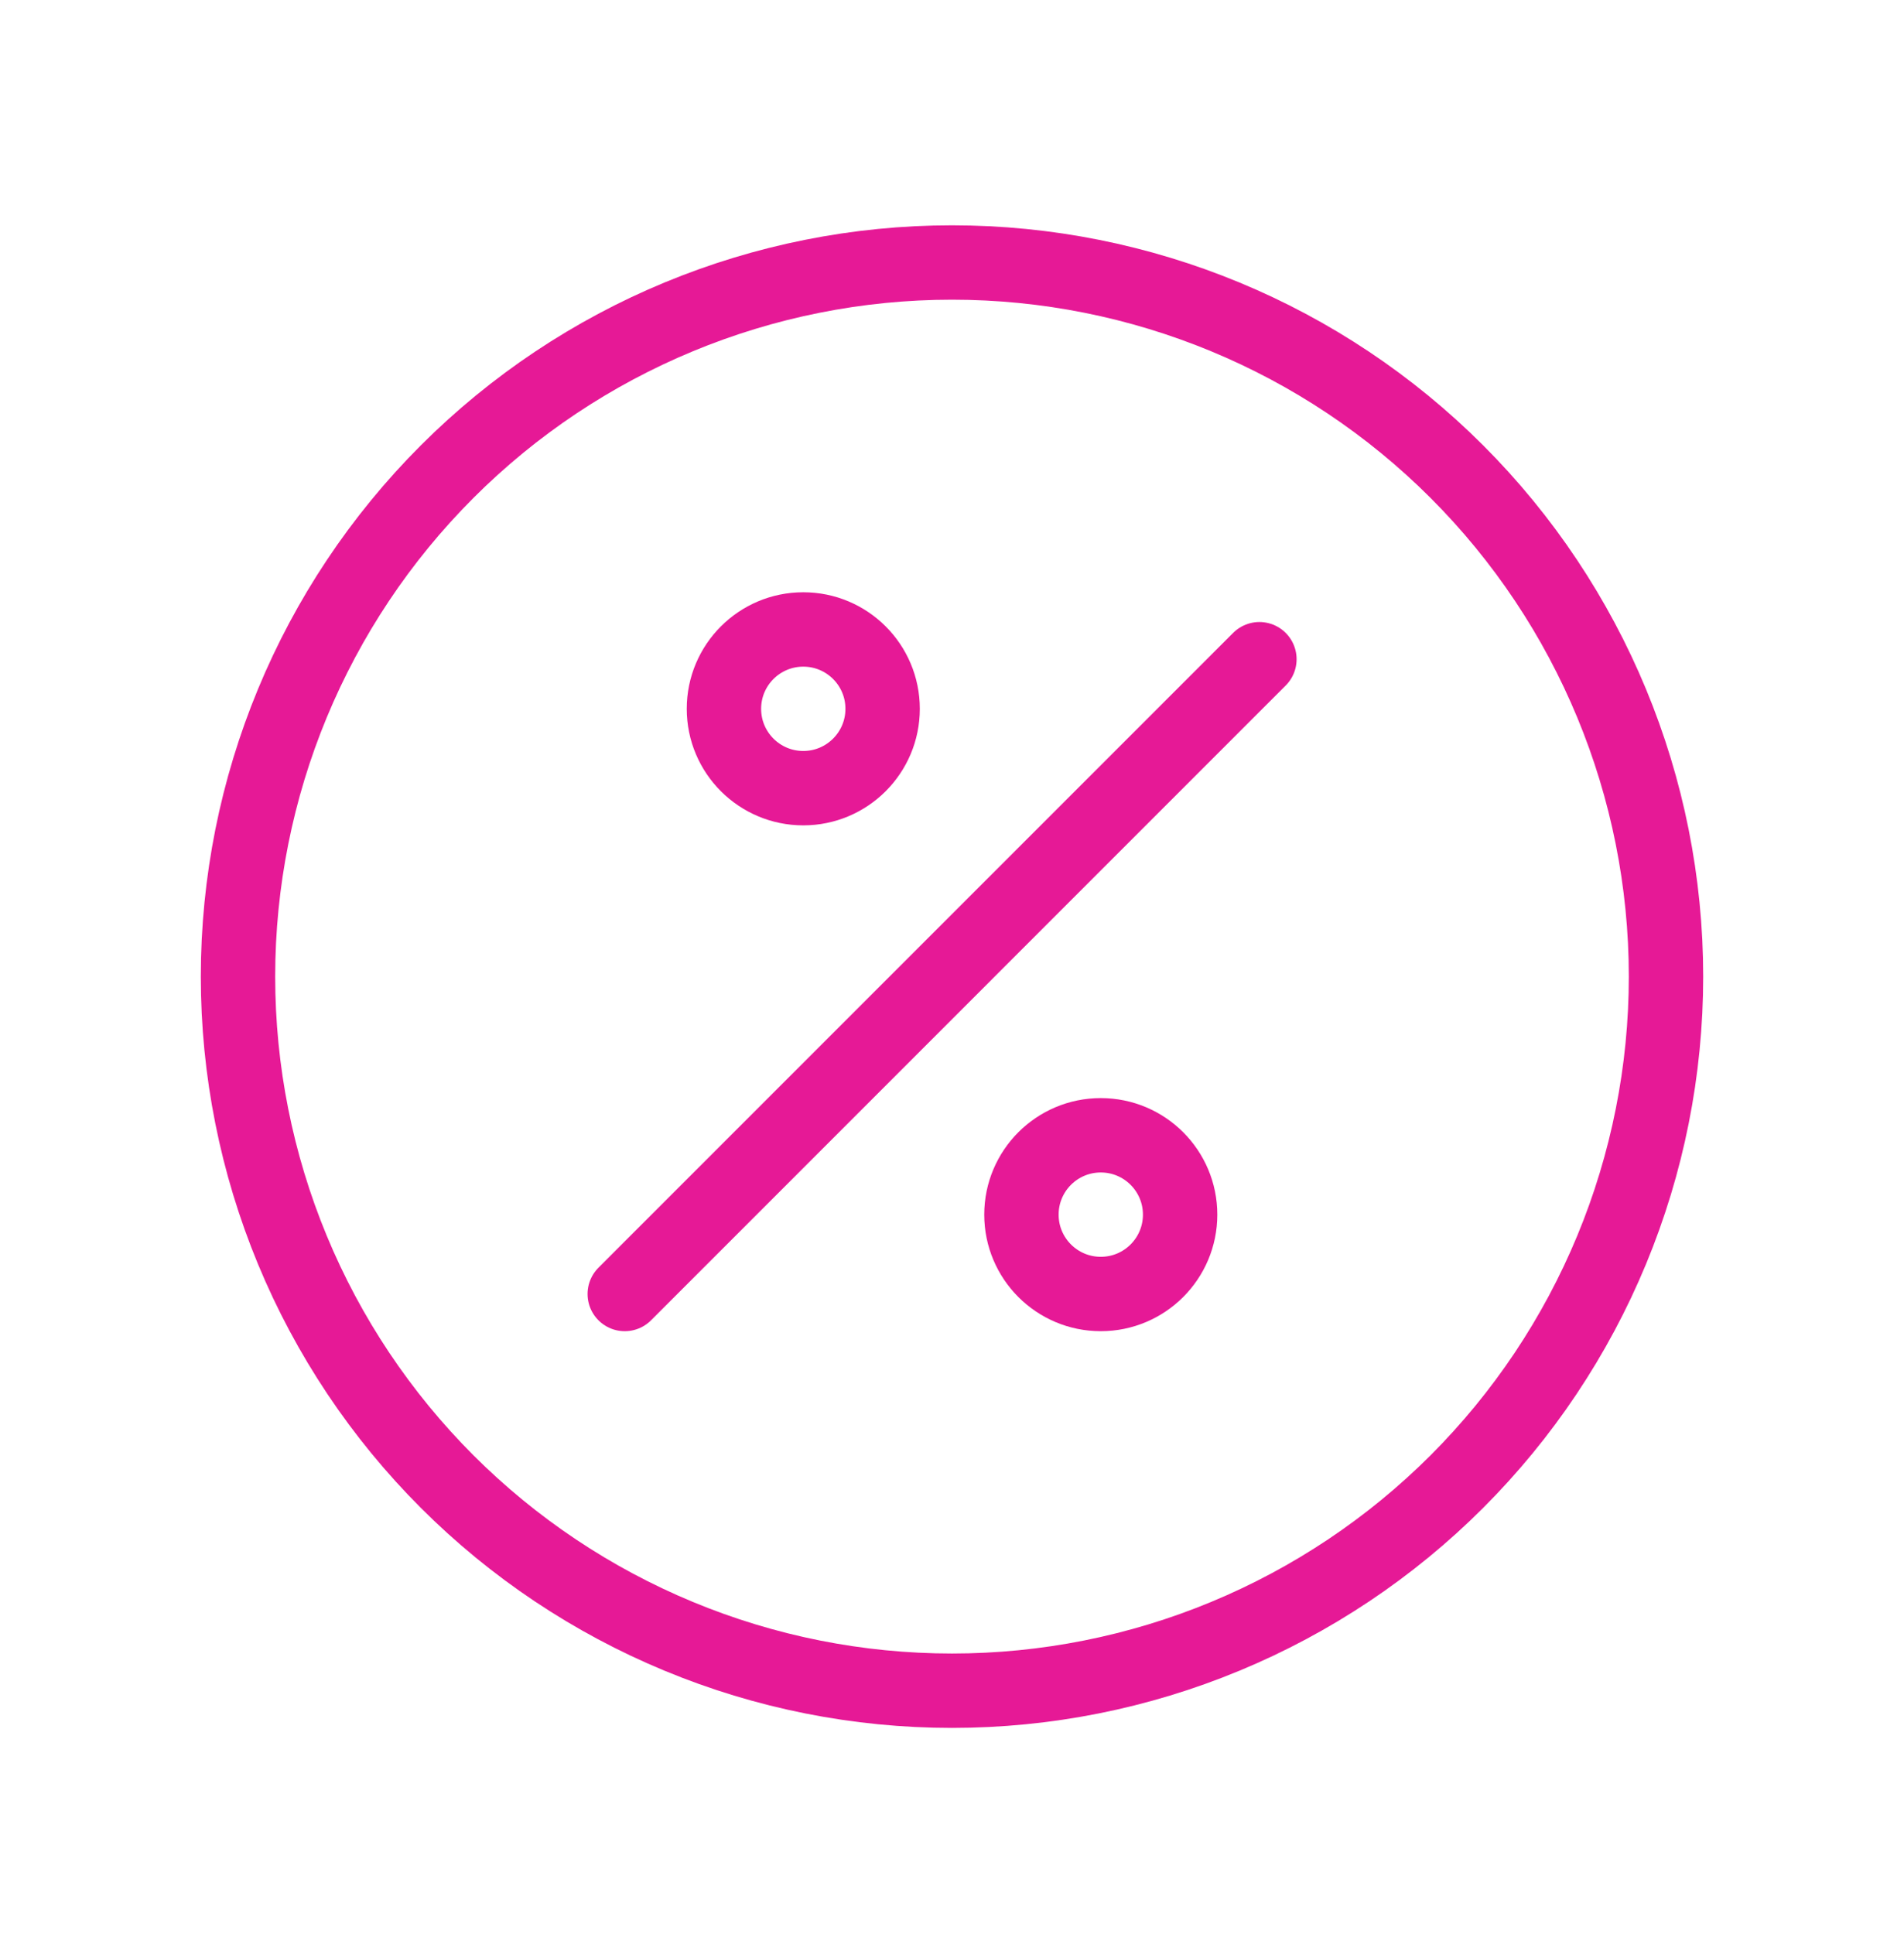
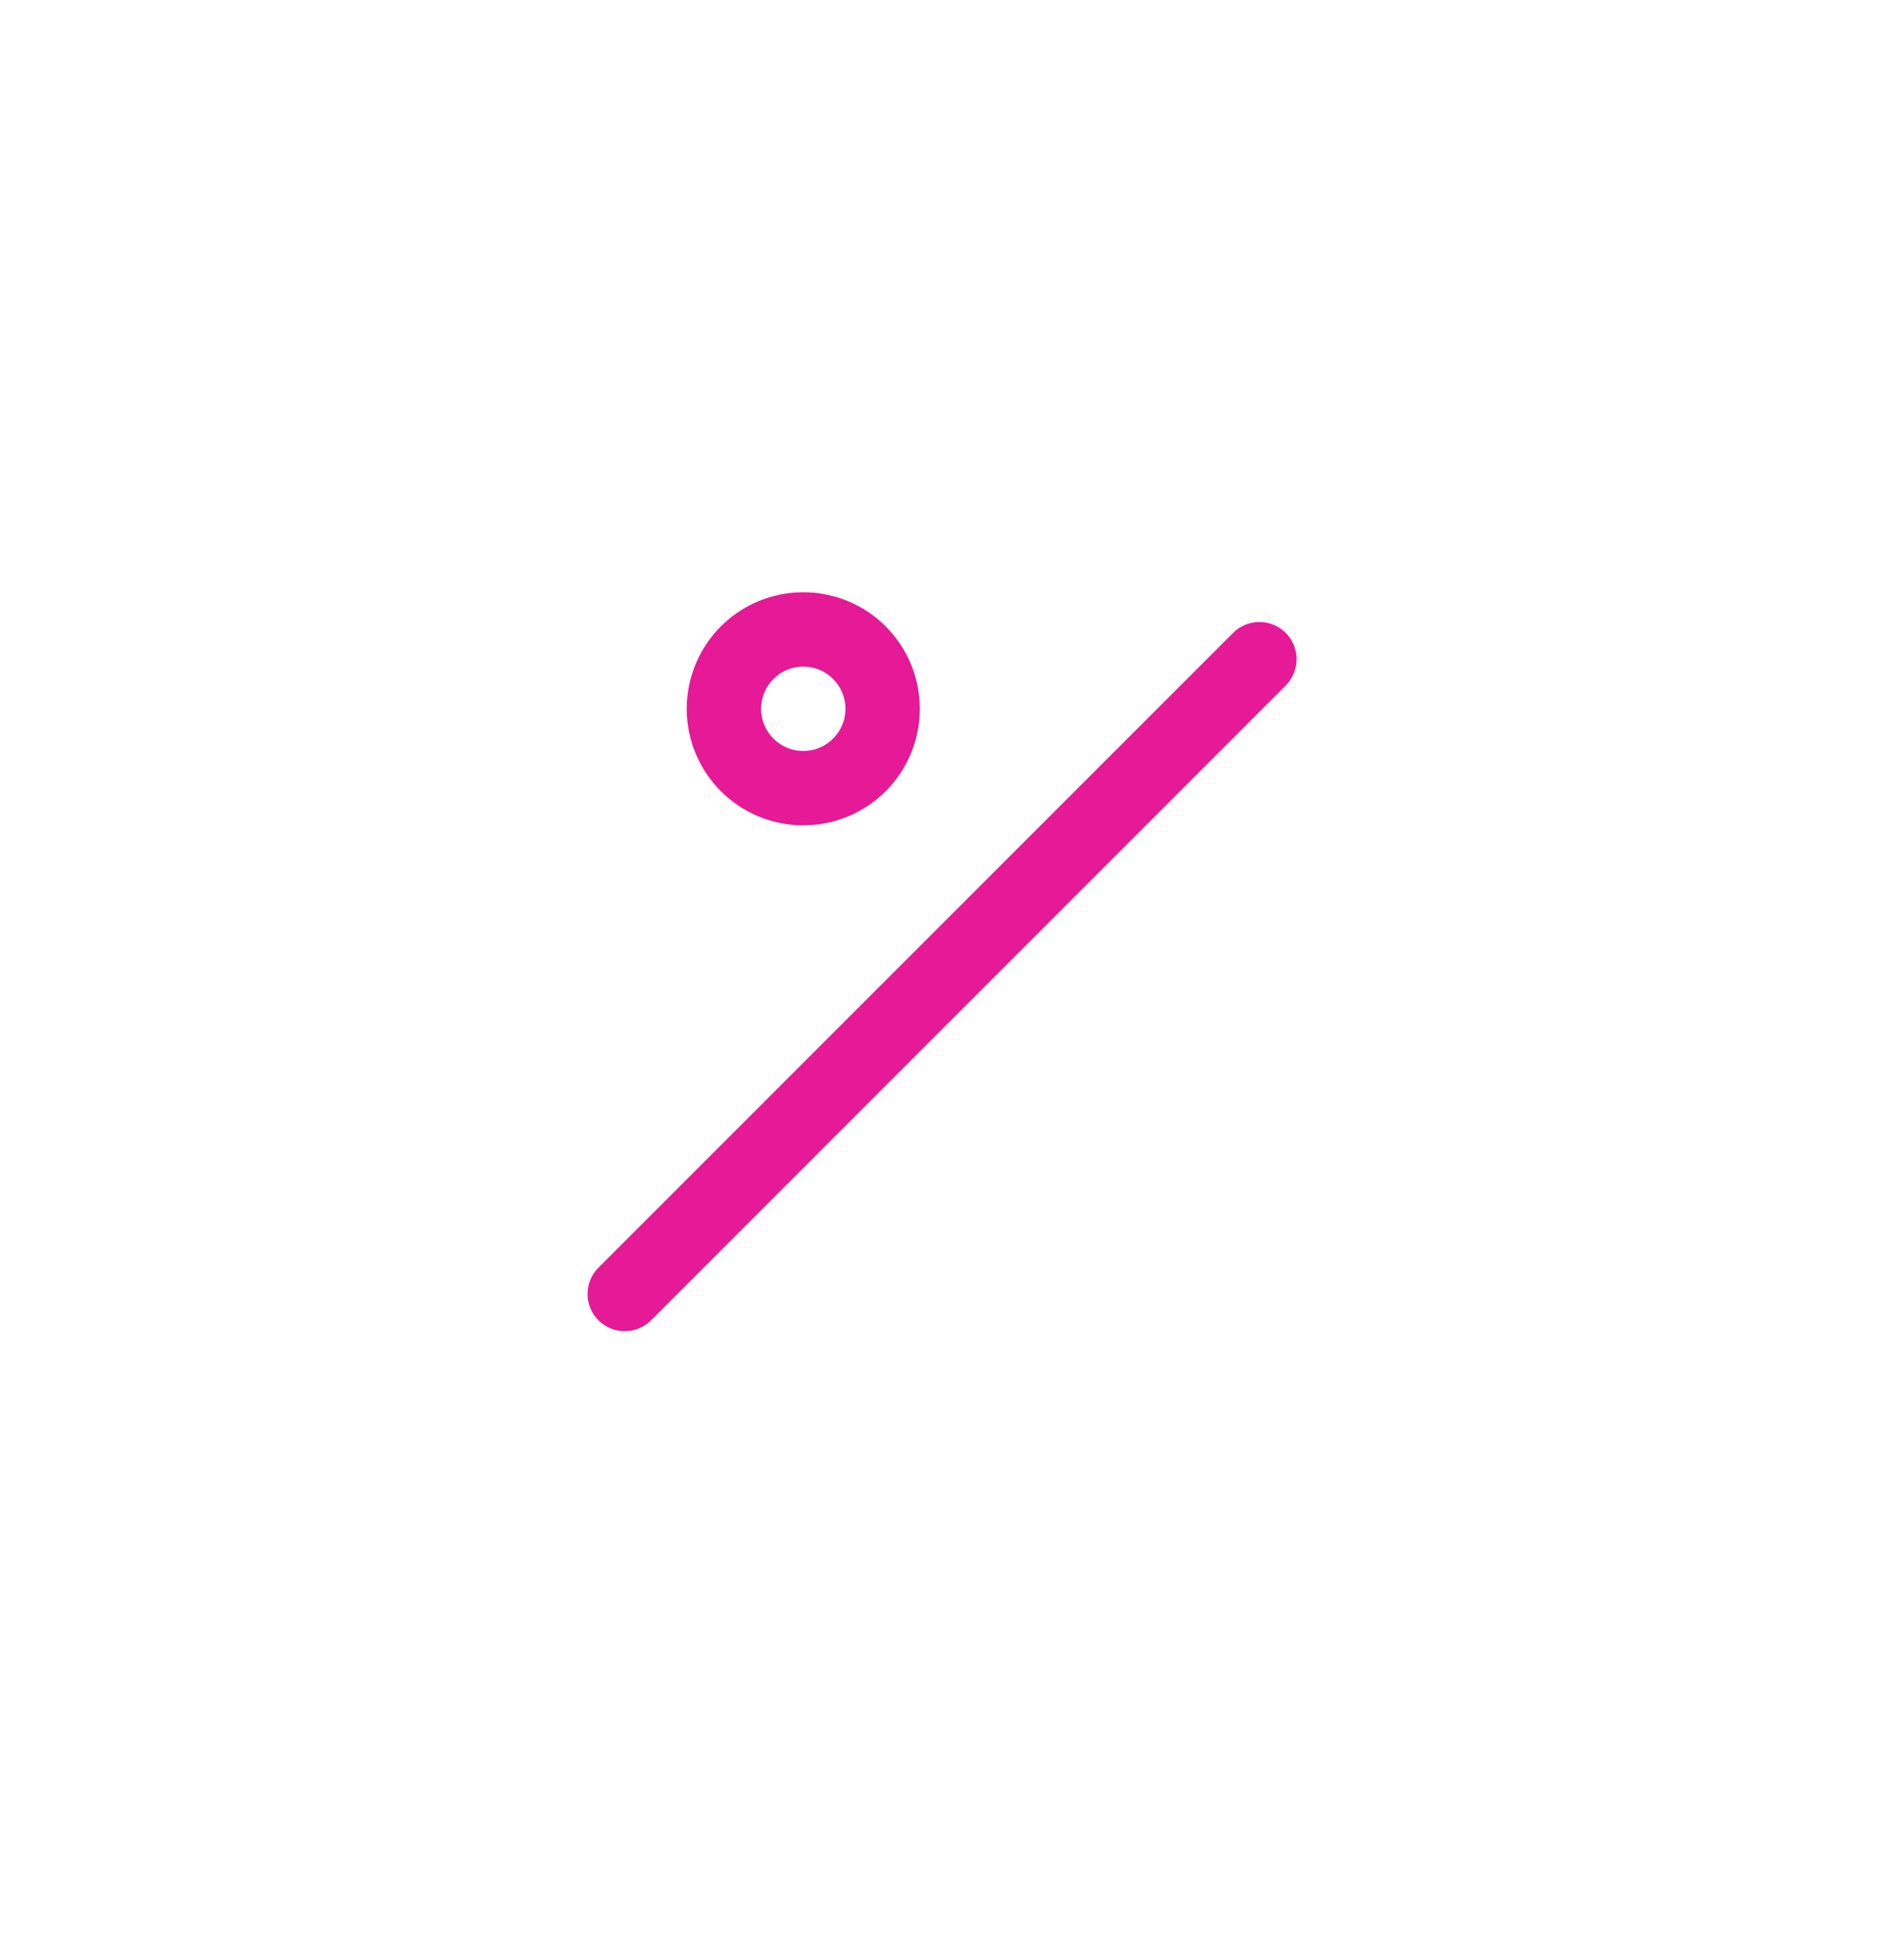
<svg xmlns="http://www.w3.org/2000/svg" width="64" height="65" viewBox="0 0 64 65" fill="none">
  <path d="M21 43.489L42.333 22.155" stroke="#E61996" stroke-width="2.5" stroke-linecap="round" stroke-linejoin="round" />
  <circle cx="27.001" cy="23.822" r="2.667" stroke="#E61996" stroke-width="2.5" stroke-linecap="round" stroke-linejoin="round" />
-   <circle cx="37.001" cy="40.822" r="2.667" stroke="#E61996" stroke-width="2.5" stroke-linecap="round" stroke-linejoin="round" />
-   <path d="M54.173 42.007C55.379 39.095 56 35.974 56 32.822C56 26.457 53.471 20.353 48.971 15.852C44.47 11.351 38.365 8.822 32 8.822C25.635 8.822 19.53 11.351 15.029 15.852C10.529 20.353 8 26.457 8 32.822C8 35.974 8.621 39.095 9.827 42.007C11.033 44.919 12.801 47.564 15.029 49.793C17.258 52.021 19.904 53.789 22.816 54.995C25.727 56.202 28.848 56.822 32 56.822C35.152 56.822 38.273 56.202 41.184 54.995C44.096 53.789 46.742 52.021 48.971 49.793C51.199 47.564 52.967 44.919 54.173 42.007Z" stroke="#E61996" stroke-width="2.5" stroke-linecap="round" stroke-linejoin="round" />
</svg>